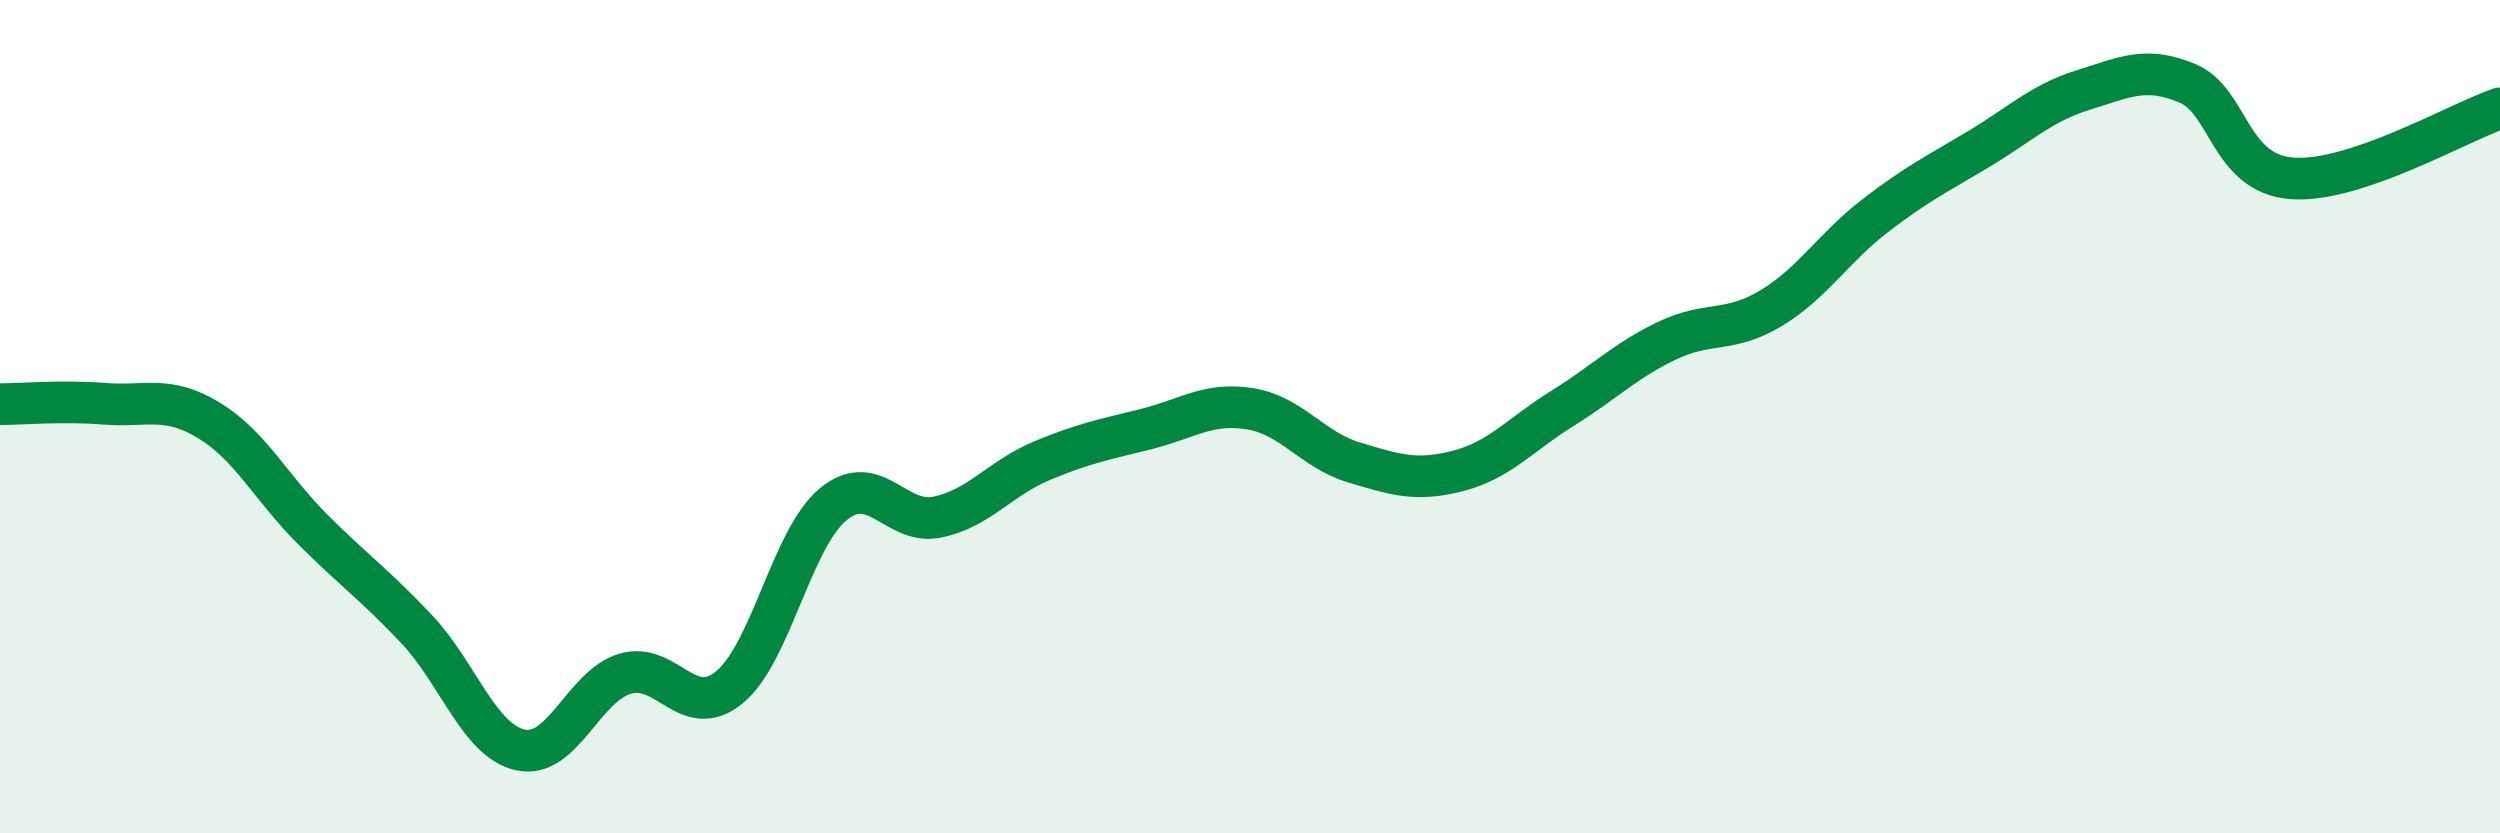
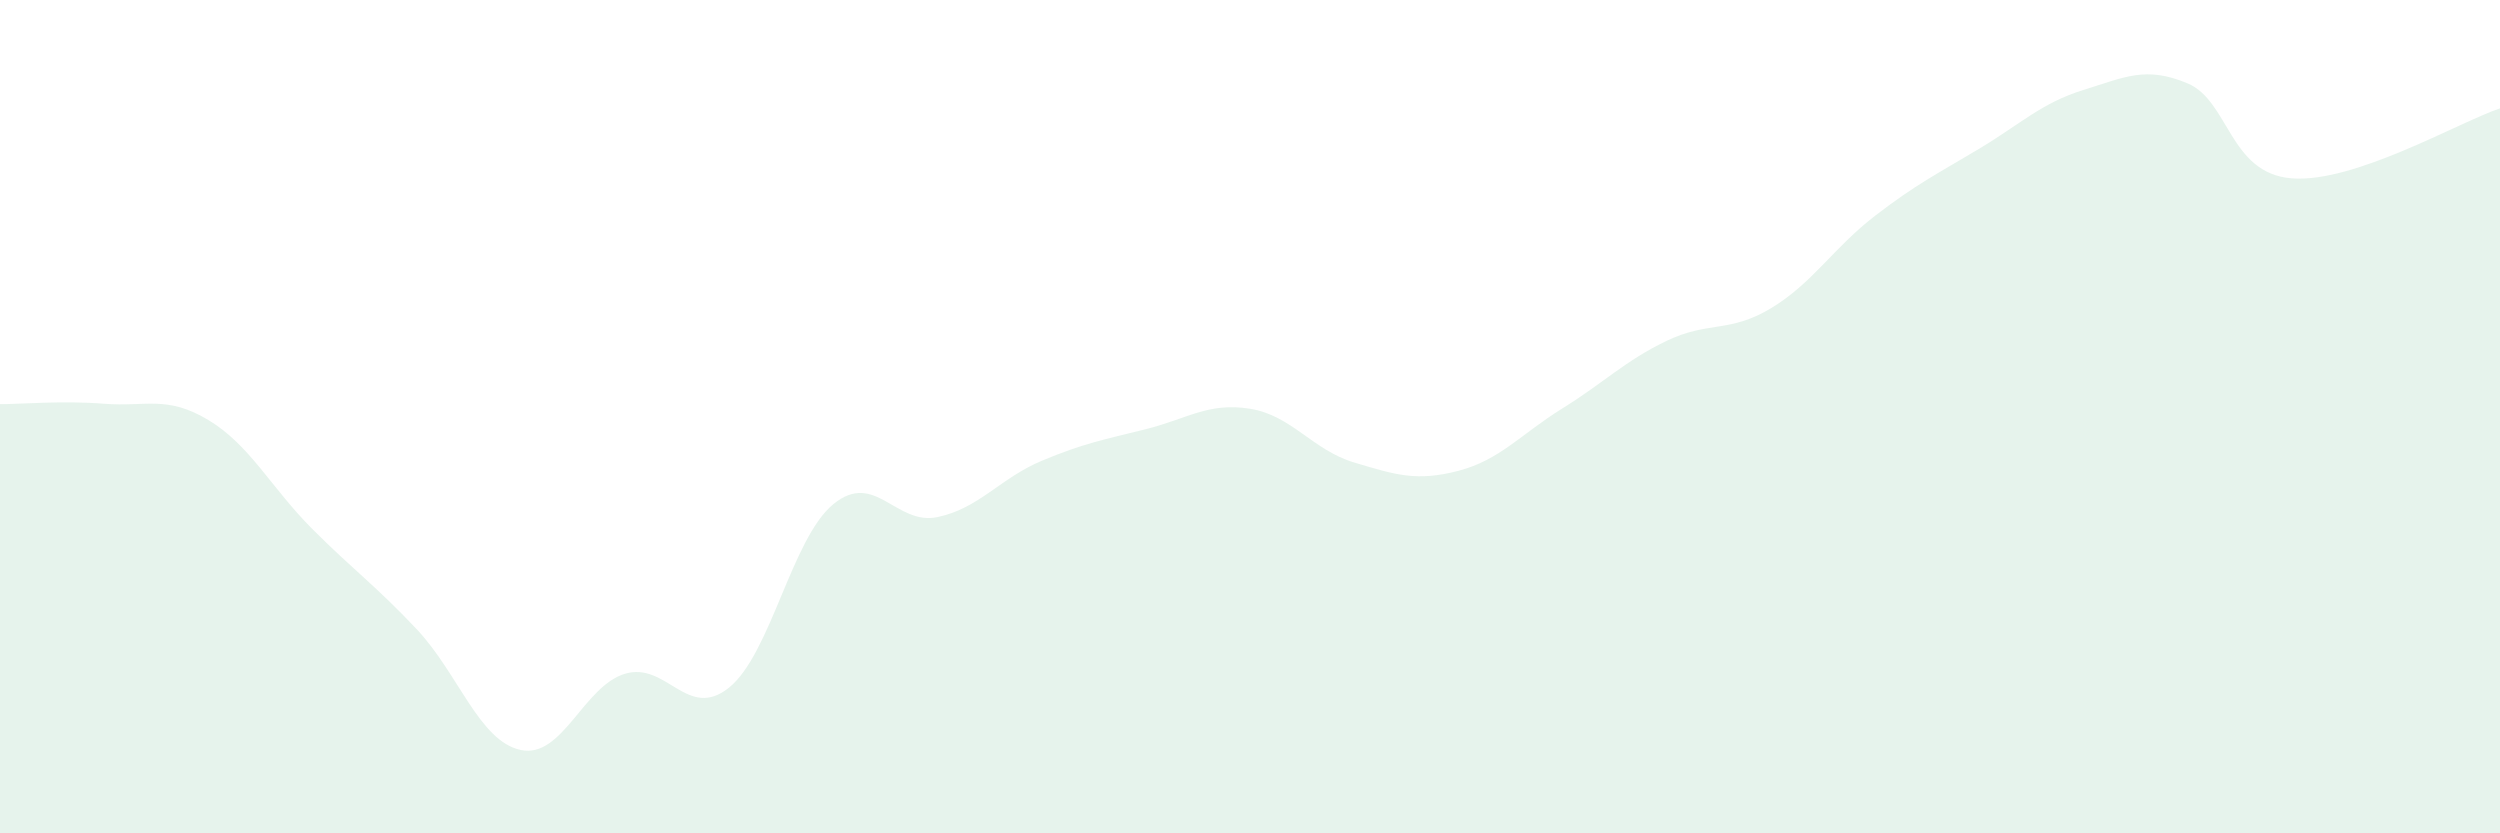
<svg xmlns="http://www.w3.org/2000/svg" width="60" height="20" viewBox="0 0 60 20">
  <path d="M 0,9.7 C 0.5,9.7 1.5,9.61 2.5,9.69 C 3.5,9.77 4,9.48 5,10.08 C 6,10.68 6.5,11.7 7.5,12.7 C 8.5,13.7 9,14.04 10,15.1 C 11,16.16 11.5,17.79 12.5,18 C 13.5,18.21 14,16.47 15,16.17 C 16,15.87 16.5,17.31 17.5,16.5 C 18.5,15.69 19,12.92 20,12.1 C 21,11.28 21.5,12.62 22.5,12.41 C 23.5,12.2 24,11.48 25,11.06 C 26,10.64 26.5,10.55 27.5,10.3 C 28.5,10.05 29,9.65 30,9.81 C 31,9.97 31.5,10.8 32.5,11.1 C 33.5,11.4 34,11.56 35,11.3 C 36,11.04 36.5,10.42 37.5,9.8 C 38.5,9.18 39,8.66 40,8.18 C 41,7.7 41.5,8 42.5,7.4 C 43.5,6.8 44,5.95 45,5.18 C 46,4.41 46.5,4.17 47.5,3.57 C 48.5,2.97 49,2.47 50,2.16 C 51,1.85 51.5,1.58 52.5,2 C 53.5,2.42 53.5,4.16 55,4.28 C 56.5,4.4 59,2.94 60,2.6L60 20L0 20Z" fill="#008740" opacity="0.1" stroke-linecap="round" stroke-linejoin="round" />
-   <path d="M 0,9.7 C 0.5,9.7 1.5,9.61 2.5,9.69 C 3.5,9.77 4,9.48 5,10.08 C 6,10.68 6.5,11.7 7.5,12.7 C 8.5,13.7 9,14.04 10,15.1 C 11,16.16 11.5,17.79 12.5,18 C 13.5,18.21 14,16.47 15,16.17 C 16,15.87 16.5,17.31 17.5,16.5 C 18.5,15.69 19,12.92 20,12.1 C 21,11.28 21.5,12.62 22.5,12.41 C 23.5,12.2 24,11.48 25,11.06 C 26,10.64 26.5,10.55 27.5,10.3 C 28.5,10.05 29,9.65 30,9.81 C 31,9.97 31.5,10.8 32.5,11.1 C 33.5,11.4 34,11.56 35,11.3 C 36,11.04 36.5,10.42 37.5,9.8 C 38.5,9.18 39,8.66 40,8.18 C 41,7.7 41.5,8 42.5,7.4 C 43.5,6.8 44,5.95 45,5.18 C 46,4.41 46.5,4.17 47.5,3.57 C 48.5,2.97 49,2.47 50,2.16 C 51,1.85 51.5,1.58 52.5,2 C 53.5,2.42 53.5,4.16 55,4.28 C 56.5,4.4 59,2.94 60,2.6" stroke="#008740" stroke-width="1" fill="none" stroke-linecap="round" stroke-linejoin="round" />
</svg>